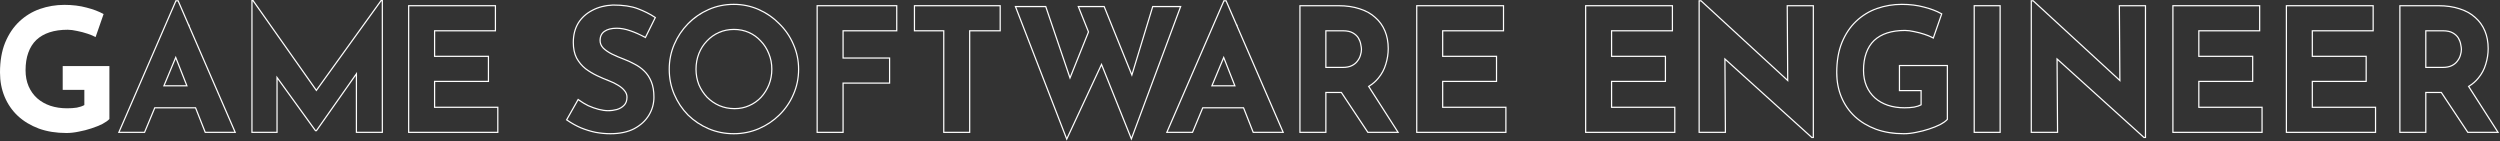
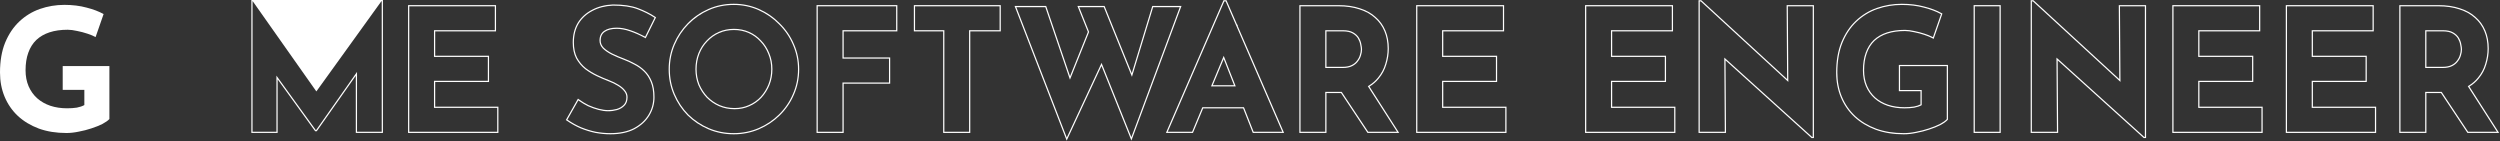
<svg xmlns="http://www.w3.org/2000/svg" width="2054" height="116" viewBox="0 0 2054 116" fill="none">
  <rect x="0" y="0" width="2054" height="116" fill="#333333" stroke="none" />
  <path d="M89.88 97.8C88.667 99.107 86.753 100.46 84.14 101.86C81.527 103.167 78.493 104.38 75.04 105.5C71.68 106.62 68.227 107.507 64.68 108.16C61.133 108.907 57.773 109.28 54.6 109.28C46.2 109.28 38.64 108.067 31.92 105.64C25.2 103.12 19.46 99.667 14.7 95.28C9.94 90.8 6.3 85.527 3.78 79.46C1.26 73.393 0 66.767 0 59.58C0 50.153 1.4 41.987 4.2 35.08C7.093 28.08 10.967 22.293 15.82 17.72C20.767 13.053 26.413 9.6 32.76 7.36C39.2 5.12 45.92 4 52.92 4C59.547 4 65.613 4.747 71.12 6.24C76.627 7.64 81.293 9.413 85.12 11.56L78.54 30.46C76.86 29.527 74.62 28.593 71.82 27.66C69.02 26.727 66.173 25.98 63.28 25.42C60.387 24.767 57.82 24.44 55.58 24.44C49.98 24.44 45.033 25.14 40.74 26.54C36.447 27.94 32.807 30.04 29.82 32.84C26.927 35.64 24.733 39.14 23.24 43.34C21.747 47.447 21 52.253 21 57.76C21 62.613 21.84 67 23.52 70.92C25.2 74.747 27.533 78.013 30.52 80.72C33.6 83.427 37.193 85.48 41.3 86.88C45.5 88.28 50.12 88.98 55.16 88.98C58.053 88.98 60.713 88.793 63.14 88.42C65.567 87.953 67.62 87.253 69.3 86.32V73.86H51.52V54.26H89.88V97.8Z" fill="white" />
  <path fill-rule="evenodd" clip-rule="evenodd" d="M1992.54 75.479V108.239H1972.24V5.199H2003.46C2009.9 5.199 2015.64 6.039 2020.68 7.719C2025.72 9.306 2029.92 11.639 2033.28 14.719C2036.74 17.706 2039.35 21.346 2041.12 25.639C2042.9 29.839 2043.78 34.599 2043.78 39.919C2043.78 44.119 2043.13 48.319 2041.82 52.519C2040.61 56.719 2038.56 60.546 2035.66 63.999C2033.69 66.428 2031.26 68.534 2028.37 70.317C2028.09 70.491 2027.8 70.662 2027.51 70.829L2051.48 108.239H2027.82L2006.06 75.479H1992.54ZM2005.53 76.479H1993.54V109.239H1971.24V4.199H2003.46C2009.99 4.199 2015.83 5.049 2020.99 6.768C2026.14 8.39 2030.47 10.786 2033.95 13.972C2037.52 17.06 2040.22 20.825 2042.05 25.254C2043.88 29.595 2044.78 34.489 2044.78 39.919C2044.78 44.221 2044.12 48.518 2042.78 52.806C2041.53 57.138 2039.41 61.083 2036.44 64.635C2034.39 67.154 2031.88 69.327 2028.91 71.159L2053.31 109.239H2027.29L2005.53 76.479ZM2018.62 49.827L2018.63 49.812C2019.78 48.312 2020.55 46.792 2020.98 45.252L2020.99 45.235L2020.99 45.218C2021.53 43.519 2021.78 41.989 2021.78 40.619C2021.78 39.6 2021.61 38.279 2021.25 36.636L2021.24 36.606L2021.24 36.575C2020.98 34.939 2020.37 33.282 2019.4 31.6C2018.48 30.01 2017.04 28.633 2015.01 27.49L2015 27.485L2015 27.48C2013.15 26.392 2010.55 25.799 2007.1 25.799H1993.54V54.879H2006.96C2009.94 54.879 2012.34 54.383 2014.22 53.445C2016.15 52.478 2017.6 51.272 2018.61 49.843L2018.62 49.827ZM1992.54 55.879V24.799H2007.1C2010.65 24.799 2013.45 25.406 2015.5 26.619C2017.65 27.833 2019.24 29.326 2020.26 31.099C2021.29 32.873 2021.94 34.646 2022.22 36.419C2022.6 38.099 2022.78 39.499 2022.78 40.619C2022.78 42.113 2022.5 43.746 2021.94 45.519C2021.48 47.199 2020.64 48.833 2019.42 50.419C2018.3 52.006 2016.72 53.313 2014.66 54.339C2012.61 55.366 2010.04 55.879 2006.96 55.879H1992.54Z" fill="white" />
  <path fill-rule="evenodd" clip-rule="evenodd" d="M1878 4.199H1950.28V25.799H1900.3V45.779H1944.54V67.379H1900.3V87.639H1952.24V109.239H1878V4.199ZM1899.3 88.639V66.379H1943.54V46.779H1899.3V24.799H1949.28V5.199H1879V108.239H1951.24V88.639H1899.3Z" fill="white" />
  <path fill-rule="evenodd" clip-rule="evenodd" d="M1784.76 4.199H1857.04V25.799H1807.06V45.779H1851.3V67.379H1807.06V87.639H1859V109.239H1784.76V4.199ZM1806.06 88.639V66.379H1850.3V46.779H1806.06V24.799H1856.04V5.199H1785.76V108.239H1858V88.639H1806.06Z" fill="white" />
  <path fill-rule="evenodd" clip-rule="evenodd" d="M1761.28 113.441L1690.59 49.595L1690.99 109.241H1668.4V0.141H1670.63L1741.18 64.997L1740.78 4.201H1763.22V113.441H1761.28ZM1742.19 67.289L1670.24 1.141H1669.4V108.241H1689.98L1689.58 47.331L1761.66 112.441H1762.22V5.201H1741.78L1742.19 67.289Z" fill="white" />
  <path fill-rule="evenodd" clip-rule="evenodd" d="M1621.51 4.199H1643.81V109.239H1621.51V4.199ZM1622.51 5.199V108.239H1642.81V5.199H1622.51Z" fill="white" />
  <path fill-rule="evenodd" clip-rule="evenodd" d="M1600.45 98.273L1600.18 98.561C1598.86 99.984 1596.84 101.399 1594.18 102.822L1594.17 102.828L1594.16 102.835C1591.49 104.168 1588.41 105.398 1584.92 106.53C1581.52 107.663 1578.03 108.56 1574.44 109.221C1570.84 109.978 1567.42 110.36 1564.17 110.36C1555.67 110.36 1547.99 109.133 1541.15 106.661L1541.14 106.656C1534.31 104.096 1528.46 100.579 1523.59 96.095L1523.58 96.088C1518.72 91.511 1515 86.12 1512.42 79.924C1509.85 73.724 1508.57 66.966 1508.57 59.66C1508.57 50.137 1509.98 41.837 1512.84 34.784L1512.84 34.778C1515.78 27.665 1519.73 21.755 1524.7 17.072C1529.75 12.311 1535.52 8.784 1542 6.497L1542 6.496C1548.55 4.218 1555.38 3.08 1562.49 3.08C1569.19 3.08 1575.34 3.834 1580.94 5.353C1586.51 6.768 1591.26 8.569 1595.18 10.768L1595.91 11.178L1588.66 31.992L1587.62 31.414C1586.02 30.522 1583.84 29.612 1581.07 28.689C1578.31 27.769 1575.51 27.034 1572.66 26.482L1572.64 26.479L1572.63 26.476C1569.79 25.834 1567.29 25.52 1565.15 25.52C1559.63 25.52 1554.79 26.21 1550.62 27.571C1546.45 28.929 1542.95 30.957 1540.08 33.644C1537.31 36.325 1535.2 39.687 1533.75 43.755L1533.75 43.762C1532.3 47.735 1531.57 52.421 1531.57 57.84C1531.57 62.575 1532.39 66.824 1534.01 70.602C1535.63 74.301 1537.88 77.447 1540.75 80.054C1543.73 82.666 1547.2 84.653 1551.19 86.012C1555.27 87.373 1559.78 88.06 1564.73 88.06C1567.57 88.06 1570.17 87.877 1572.54 87.515C1574.63 87.111 1576.4 86.534 1577.87 85.798V74.94H1560.09V53.34H1600.45V98.273ZM1578.87 73.94V86.4C1577.19 87.333 1575.14 88.033 1572.71 88.5C1570.28 88.873 1567.62 89.06 1564.73 89.06C1559.69 89.06 1555.07 88.36 1550.87 86.96C1546.76 85.56 1543.17 83.507 1540.09 80.8C1537.1 78.093 1534.77 74.827 1533.09 71C1531.41 67.08 1530.57 62.693 1530.57 57.84C1530.57 52.333 1531.32 47.527 1532.81 43.42C1534.3 39.22 1536.49 35.72 1539.39 32.92C1542.37 30.12 1546.02 28.02 1550.31 26.62C1554.6 25.22 1559.55 24.52 1565.15 24.52C1567.39 24.52 1569.96 24.847 1572.85 25.5C1575.74 26.06 1578.59 26.807 1581.39 27.74C1583.72 28.517 1585.66 29.293 1587.21 30.069C1587.53 30.226 1587.83 30.383 1588.11 30.54L1594.69 11.64C1590.86 9.493 1586.2 7.72 1580.69 6.32C1575.18 4.827 1569.12 4.08 1562.49 4.08C1555.49 4.08 1548.77 5.2 1542.33 7.44C1535.98 9.68 1530.33 13.133 1525.39 17.8C1520.53 22.373 1516.66 28.16 1513.77 35.16C1510.97 42.067 1509.57 50.233 1509.57 59.66C1509.57 66.847 1510.83 73.473 1513.35 79.54C1515.87 85.607 1519.51 90.88 1524.27 95.36C1529.03 99.747 1534.77 103.2 1541.49 105.72C1548.21 108.147 1555.77 109.36 1564.17 109.36C1567.34 109.36 1570.7 108.987 1574.25 108.24C1577.8 107.587 1581.25 106.7 1584.61 105.58C1588.06 104.46 1591.1 103.247 1593.71 101.94C1596.32 100.54 1598.24 99.187 1599.45 97.88V54.34H1561.09V73.94H1578.87Z" fill="white" />
  <path fill-rule="evenodd" clip-rule="evenodd" d="M1488.39 113.441L1417.7 49.595L1418.1 109.241H1395.51V0.141H1397.74L1468.28 64.997L1467.89 4.201H1490.33V113.441H1488.39ZM1469.3 67.289L1397.35 1.141H1396.51V108.241H1417.09L1416.69 47.331L1488.77 112.441H1489.33V5.201H1468.89L1469.3 67.289Z" fill="white" />
  <path fill-rule="evenodd" clip-rule="evenodd" d="M1302.27 4.199H1374.55V25.799H1324.57V45.779H1368.81V67.379H1324.57V87.639H1376.51V109.239H1302.27V4.199ZM1323.57 88.639V66.379H1367.81V46.779H1323.57V24.799H1373.55V5.199H1303.27V108.239H1375.51V88.639H1323.57Z" fill="white" />
  <path fill-rule="evenodd" clip-rule="evenodd" d="M1163.5 4.199H1235.78V25.799H1185.8V45.779H1230.04V67.379H1185.8V87.639H1237.74V109.239H1163.5V4.199ZM1184.8 88.639V66.379H1229.04V46.779H1184.8V24.799H1234.78V5.199H1164.5V108.239H1236.74V88.639H1184.8Z" fill="white" />
  <path fill-rule="evenodd" clip-rule="evenodd" d="M1088.83 75.479V108.239H1068.53V5.199H1099.75C1106.19 5.199 1111.93 6.039 1116.97 7.719C1122.01 9.306 1126.21 11.639 1129.57 14.719C1133.02 17.706 1135.63 21.346 1137.41 25.639C1139.18 29.839 1140.07 34.599 1140.07 39.919C1140.07 44.119 1139.41 48.319 1138.11 52.519C1136.89 56.719 1134.84 60.546 1131.95 63.999C1129.98 66.428 1127.54 68.534 1124.65 70.317C1124.37 70.491 1124.08 70.662 1123.79 70.829L1147.77 108.239H1124.11L1102.34 75.479H1088.83ZM1101.81 76.479H1089.83V109.239H1067.53V4.199H1099.75C1106.27 4.199 1112.11 5.049 1117.27 6.768C1122.42 8.39 1126.75 10.786 1130.23 13.972C1133.8 17.06 1136.5 20.825 1138.33 25.254C1140.16 29.595 1141.07 34.489 1141.07 39.919C1141.07 44.221 1140.4 48.518 1139.06 52.806C1137.81 57.138 1135.69 61.083 1132.72 64.635C1130.67 67.154 1128.16 69.327 1125.19 71.159L1149.59 109.239H1123.57L1101.81 76.479ZM1114.9 49.827L1114.91 49.812C1116.06 48.312 1116.83 46.792 1117.26 45.252L1117.27 45.235L1117.27 45.218C1117.81 43.519 1118.07 41.989 1118.07 40.619C1118.07 39.6 1117.89 38.279 1117.53 36.636L1117.52 36.606L1117.52 36.575C1117.26 34.939 1116.65 33.282 1115.68 31.6C1114.76 30.01 1113.32 28.633 1111.29 27.49L1111.28 27.485L1111.28 27.48C1109.43 26.392 1106.83 25.799 1103.39 25.799H1089.83V54.879H1103.25C1106.22 54.879 1108.62 54.383 1110.5 53.445C1112.43 52.478 1113.88 51.272 1114.89 49.843L1114.9 49.827ZM1088.83 55.879V24.799H1103.39C1106.93 24.799 1109.73 25.406 1111.79 26.619C1113.93 27.833 1115.52 29.326 1116.55 31.099C1117.57 32.873 1118.23 34.646 1118.51 36.419C1118.88 38.099 1119.07 39.499 1119.07 40.619C1119.07 42.113 1118.79 43.746 1118.23 45.519C1117.76 47.199 1116.92 48.833 1115.71 50.419C1114.59 52.006 1113 53.313 1110.95 54.339C1108.89 55.366 1106.33 55.879 1103.25 55.879H1088.83Z" fill="white" />
  <path fill-rule="evenodd" clip-rule="evenodd" d="M957.9 109.241L1005.25 0.141H1007.68L1016.55 20.57L1017.23 20.104L1016.79 21.142L1055.03 109.241H1029.3L1021.36 89.081H988.506L980.111 109.241H957.9ZM987.839 88.081H1022.04L1029.98 108.241H1053.5L1007.02 1.141H1005.9L959.424 108.241H979.445L987.839 88.081ZM1005.41 45.88L994.951 71.001H1015.31L1005.41 45.88ZM1013.84 70.001L1005.39 48.543L996.451 70.001H1013.84Z" fill="white" />
  <path fill-rule="evenodd" clip-rule="evenodd" d="M833.566 4.9H859.542L879.151 62.602L893.763 26.233L885.207 4.9H907.52L929.878 60.117L946.705 4.9H970.725L929.56 115.494L904.973 54.185L876.38 115.551L833.566 4.9ZM905.041 51.67L929.526 112.72L969.286 5.9H947.446L930.011 63.111L906.846 5.9H886.686L894.84 26.233L879.072 65.48L858.826 5.9H835.026L876.466 113L905.041 51.67Z" fill="white" />
  <path fill-rule="evenodd" clip-rule="evenodd" d="M750.814 4.199H822.254V25.799H797.194V109.239H774.894V25.799H750.814V4.199ZM775.894 24.799V108.239H796.194V24.799H821.254V5.199H751.814V24.799H775.894Z" fill="white" />
  <path fill-rule="evenodd" clip-rule="evenodd" d="M670.869 4.199H737.269V25.799H693.169V47.179H731.389V68.779H693.169V109.239H670.869V4.199ZM692.169 67.779H730.389V48.179H692.169V24.799H736.269V5.199H671.869V108.239H692.169V67.779Z" fill="white" />
  <path fill-rule="evenodd" clip-rule="evenodd" d="M564.896 19.2L564.896 19.2C569.838 14.162 575.543 10.216 582.006 7.365C588.486 4.506 595.438 3.08 602.85 3.08C610.17 3.08 617.075 4.507 623.553 7.365C630.013 10.215 635.716 14.159 640.657 19.193C645.692 24.135 649.59 29.84 652.347 36.302C655.203 42.777 656.63 49.633 656.63 56.86C656.63 64.27 655.204 71.219 652.347 77.698C649.589 84.163 645.688 89.871 640.65 94.814L640.65 94.814C635.706 99.663 630.001 103.465 623.542 106.22C617.066 108.982 610.165 110.36 602.85 110.36C595.442 110.36 588.495 108.982 582.017 106.22C575.558 103.465 569.853 99.663 564.909 94.814L564.902 94.807L564.896 94.8C560.047 89.857 556.245 84.152 553.49 77.692C550.727 71.215 549.35 64.267 549.35 56.86C549.35 49.636 550.729 42.782 553.49 36.308C556.245 29.848 560.047 24.143 564.896 19.2ZM651.43 77.3C654.23 70.953 655.63 64.14 655.63 56.86C655.63 49.767 654.23 43.047 651.43 36.7C648.723 30.353 644.896 24.753 639.95 19.9C635.096 14.953 629.496 11.08 623.15 8.28C616.803 5.48 610.036 4.08 602.85 4.08C595.57 4.08 588.756 5.48 582.41 8.28C576.063 11.08 570.463 14.953 565.61 19.9C560.85 24.753 557.116 30.353 554.41 36.7C551.703 43.047 550.35 49.767 550.35 56.86C550.35 64.14 551.703 70.953 554.41 77.3C557.116 83.647 560.85 89.247 565.61 94.1C570.463 98.86 576.063 102.593 582.41 105.3C588.756 108.007 595.57 109.36 602.85 109.36C610.036 109.36 616.803 108.007 623.15 105.3C629.496 102.593 635.096 98.86 639.95 94.1C644.896 89.247 648.723 83.647 651.43 77.3ZM615.319 86.328L615.328 86.324C619.031 84.699 622.23 82.445 624.935 79.562C627.651 76.573 629.779 73.177 631.321 69.369C632.858 65.48 633.63 61.314 633.63 56.86C633.63 52.316 632.812 48.109 631.187 44.226L631.183 44.217L631.18 44.208C629.639 40.312 627.47 36.925 624.671 34.036L624.66 34.025L624.65 34.013C621.944 31.037 618.746 28.74 615.048 27.116C611.357 25.495 607.341 24.68 602.99 24.68C598.638 24.68 594.623 25.495 590.932 27.116C587.23 28.741 583.981 31.042 581.178 34.025L581.173 34.03L581.168 34.036C578.369 36.925 576.2 40.312 574.66 44.208C573.123 48.095 572.35 52.309 572.35 56.86C572.35 61.31 573.12 65.474 574.654 69.359C576.286 73.163 578.503 76.556 581.308 79.544C584.204 82.437 587.502 84.695 591.207 86.323C594.993 87.944 599.103 88.76 603.55 88.76C607.805 88.76 611.724 87.946 615.319 86.328ZM590.81 87.24C586.983 85.56 583.576 83.227 580.59 80.24C577.696 77.16 575.41 73.66 573.73 69.74C572.143 65.727 571.35 61.433 571.35 56.86C571.35 52.193 572.143 47.853 573.73 43.84C575.316 39.827 577.556 36.327 580.45 33.34C583.343 30.26 586.703 27.88 590.53 26.2C594.356 24.52 598.51 23.68 602.99 23.68C607.47 23.68 611.623 24.52 615.45 26.2C619.276 27.88 622.59 30.26 625.39 33.34C628.283 36.327 630.523 39.827 632.11 43.84C633.79 47.853 634.63 52.193 634.63 56.86C634.63 61.433 633.836 65.727 632.25 69.74C630.663 73.66 628.47 77.16 625.67 80.24C622.87 83.227 619.556 85.56 615.73 87.24C611.996 88.92 607.936 89.76 603.55 89.76C598.976 89.76 594.73 88.92 590.81 87.24Z" fill="white" />
  <path fill-rule="evenodd" clip-rule="evenodd" d="M530.483 31.498L529.569 30.998C525.698 28.878 521.737 27.128 517.686 25.747L517.68 25.745C513.752 24.375 510.084 23.701 506.669 23.701C502.404 23.701 499.178 24.564 496.885 26.178C494.674 27.734 493.529 30.063 493.529 33.341C493.529 35.473 494.336 37.421 496.037 39.214C497.906 40.99 500.285 42.61 503.191 44.063C506.24 45.542 509.382 46.882 512.617 48.083L512.62 48.084C515.647 49.219 518.625 50.59 521.553 52.195C524.625 53.733 527.365 55.704 529.769 58.106C532.214 60.456 534.151 63.422 535.594 66.981C537.058 70.497 537.769 74.789 537.769 79.821C537.769 85.23 536.366 90.262 533.565 94.898C530.754 99.551 526.645 103.309 521.281 106.182L521.269 106.189C515.864 108.988 509.256 110.361 501.489 110.361C497.505 110.361 493.432 109.981 489.27 109.224L489.257 109.222L489.244 109.219C485.171 108.367 481.147 107.136 477.174 105.528L477.164 105.524L477.155 105.52C473.171 103.812 469.333 101.679 465.64 99.123L464.889 98.603L474.852 81.011L475.759 81.673C478.134 83.409 480.693 84.963 483.439 86.337C486.277 87.618 489.11 88.622 491.939 89.352C494.769 90.083 497.343 90.441 499.669 90.441C502.001 90.441 504.336 90.127 506.677 89.498C509.046 88.794 510.935 87.666 512.382 86.134L512.392 86.124L512.402 86.114C513.849 84.666 514.629 82.614 514.629 79.821C514.629 78.017 514.022 76.374 512.761 74.861L512.75 74.848L512.74 74.835C511.527 73.275 509.81 71.811 507.555 70.458L507.547 70.453L507.539 70.449C505.359 69.086 502.946 67.901 500.294 66.896L500.292 66.895C497.093 65.671 493.803 64.261 490.422 62.665C487.001 61.049 483.769 59.101 480.729 56.821L480.715 56.81L480.701 56.799C477.704 54.382 475.242 51.435 473.315 47.966L473.307 47.952L473.299 47.937C471.436 44.309 470.529 39.944 470.529 34.881C470.529 28.758 471.87 23.395 474.59 18.829L474.594 18.822L474.598 18.816C477.404 14.268 481.321 10.694 486.322 8.097C491.325 5.404 497.074 3.927 503.545 3.642L503.567 3.641H503.589C511.96 3.641 518.813 4.626 524.103 6.645C529.389 8.628 534.123 10.993 538.299 13.746L539.038 14.232L530.483 31.498ZM523.749 7.581C518.616 5.621 511.896 4.641 503.589 4.641C497.242 4.921 491.642 6.367 486.789 8.981C481.936 11.501 478.156 14.954 475.449 19.341C472.836 23.727 471.529 28.907 471.529 34.881C471.529 39.827 472.416 44.027 474.189 47.481C476.056 50.841 478.436 53.687 481.329 56.021C484.316 58.261 487.489 60.174 490.849 61.761C494.209 63.347 497.476 64.747 500.649 65.961C503.356 66.987 505.829 68.201 508.069 69.601C510.402 71.001 512.222 72.541 513.529 74.221C514.929 75.901 515.629 77.767 515.629 79.821C515.629 82.807 514.789 85.141 513.109 86.821C511.522 88.501 509.469 89.714 506.949 90.461C504.522 91.114 502.096 91.441 499.669 91.441C497.242 91.441 494.582 91.067 491.689 90.321C488.796 89.574 485.902 88.547 483.009 87.241C480.521 85.996 478.18 84.605 475.987 83.066C475.712 82.873 475.439 82.678 475.169 82.481L466.209 98.301C469.849 100.821 473.629 102.921 477.549 104.601C481.469 106.187 485.436 107.401 489.449 108.241C493.556 108.987 497.569 109.361 501.489 109.361C509.142 109.361 515.582 108.007 520.809 105.301C526.036 102.501 530.002 98.861 532.709 94.381C535.416 89.901 536.769 85.047 536.769 79.821C536.769 74.874 536.069 70.721 534.669 67.361C533.269 63.907 531.402 61.061 529.069 58.821C526.736 56.487 524.076 54.574 521.089 53.081C518.196 51.494 515.256 50.141 512.269 49.021C509.002 47.807 505.829 46.454 502.749 44.961C499.762 43.467 497.289 41.787 495.329 39.921C493.462 37.961 492.529 35.767 492.529 33.341C492.529 29.794 493.789 27.134 496.309 25.361C498.829 23.587 502.282 22.701 506.669 22.701C510.216 22.701 513.996 23.401 518.009 24.801C521.809 26.096 525.529 27.711 529.168 29.645C529.462 29.802 529.756 29.96 530.049 30.121L537.749 14.581C533.642 11.874 528.976 9.541 523.749 7.581Z" fill="white" />
  <path fill-rule="evenodd" clip-rule="evenodd" d="M335.26 4.199H407.54V25.799H357.56V45.779H401.8V67.379H357.56V87.639H409.5V109.239H335.26V4.199ZM356.56 88.639V66.379H400.8V46.779H356.56V24.799H406.54V5.199H336.26V108.239H408.5V88.639H356.56Z" fill="white" />
-   <path fill-rule="evenodd" clip-rule="evenodd" d="M206.506 109.24V0H208.164L259.924 73.4L312.834 0H314.626V109.24H292.326V62.231L260.245 107.84H258.935L228.106 65.209V109.24H206.506ZM227.106 62.12L259.446 106.84H259.726L293.326 59.071V108.24H313.626V1H313.346L259.915 75.122L207.646 1H207.506V108.24H227.106V62.12Z" fill="white" />
-   <path fill-rule="evenodd" clip-rule="evenodd" d="M96.881 109.241L144.229 0.141H146.661L155.527 20.57L156.208 20.104L155.775 21.142L194.009 109.241H168.284L160.34 89.081H127.486L119.092 109.241H96.881ZM126.819 88.081H161.021L168.965 108.241H192.485L146.005 1.141H144.885L98.405 108.241H118.425L126.819 88.081ZM144.392 45.88L133.931 71.001H154.29L144.392 45.88ZM152.822 70.001L144.366 48.543L135.431 70.001H152.822Z" fill="white" />
+   <path fill-rule="evenodd" clip-rule="evenodd" d="M206.506 109.24V0H208.164L312.834 0H314.626V109.24H292.326V62.231L260.245 107.84H258.935L228.106 65.209V109.24H206.506ZM227.106 62.12L259.446 106.84H259.726L293.326 59.071V108.24H313.626V1H313.346L259.915 75.122L207.646 1H207.506V108.24H227.106V62.12Z" fill="white" />
</svg>